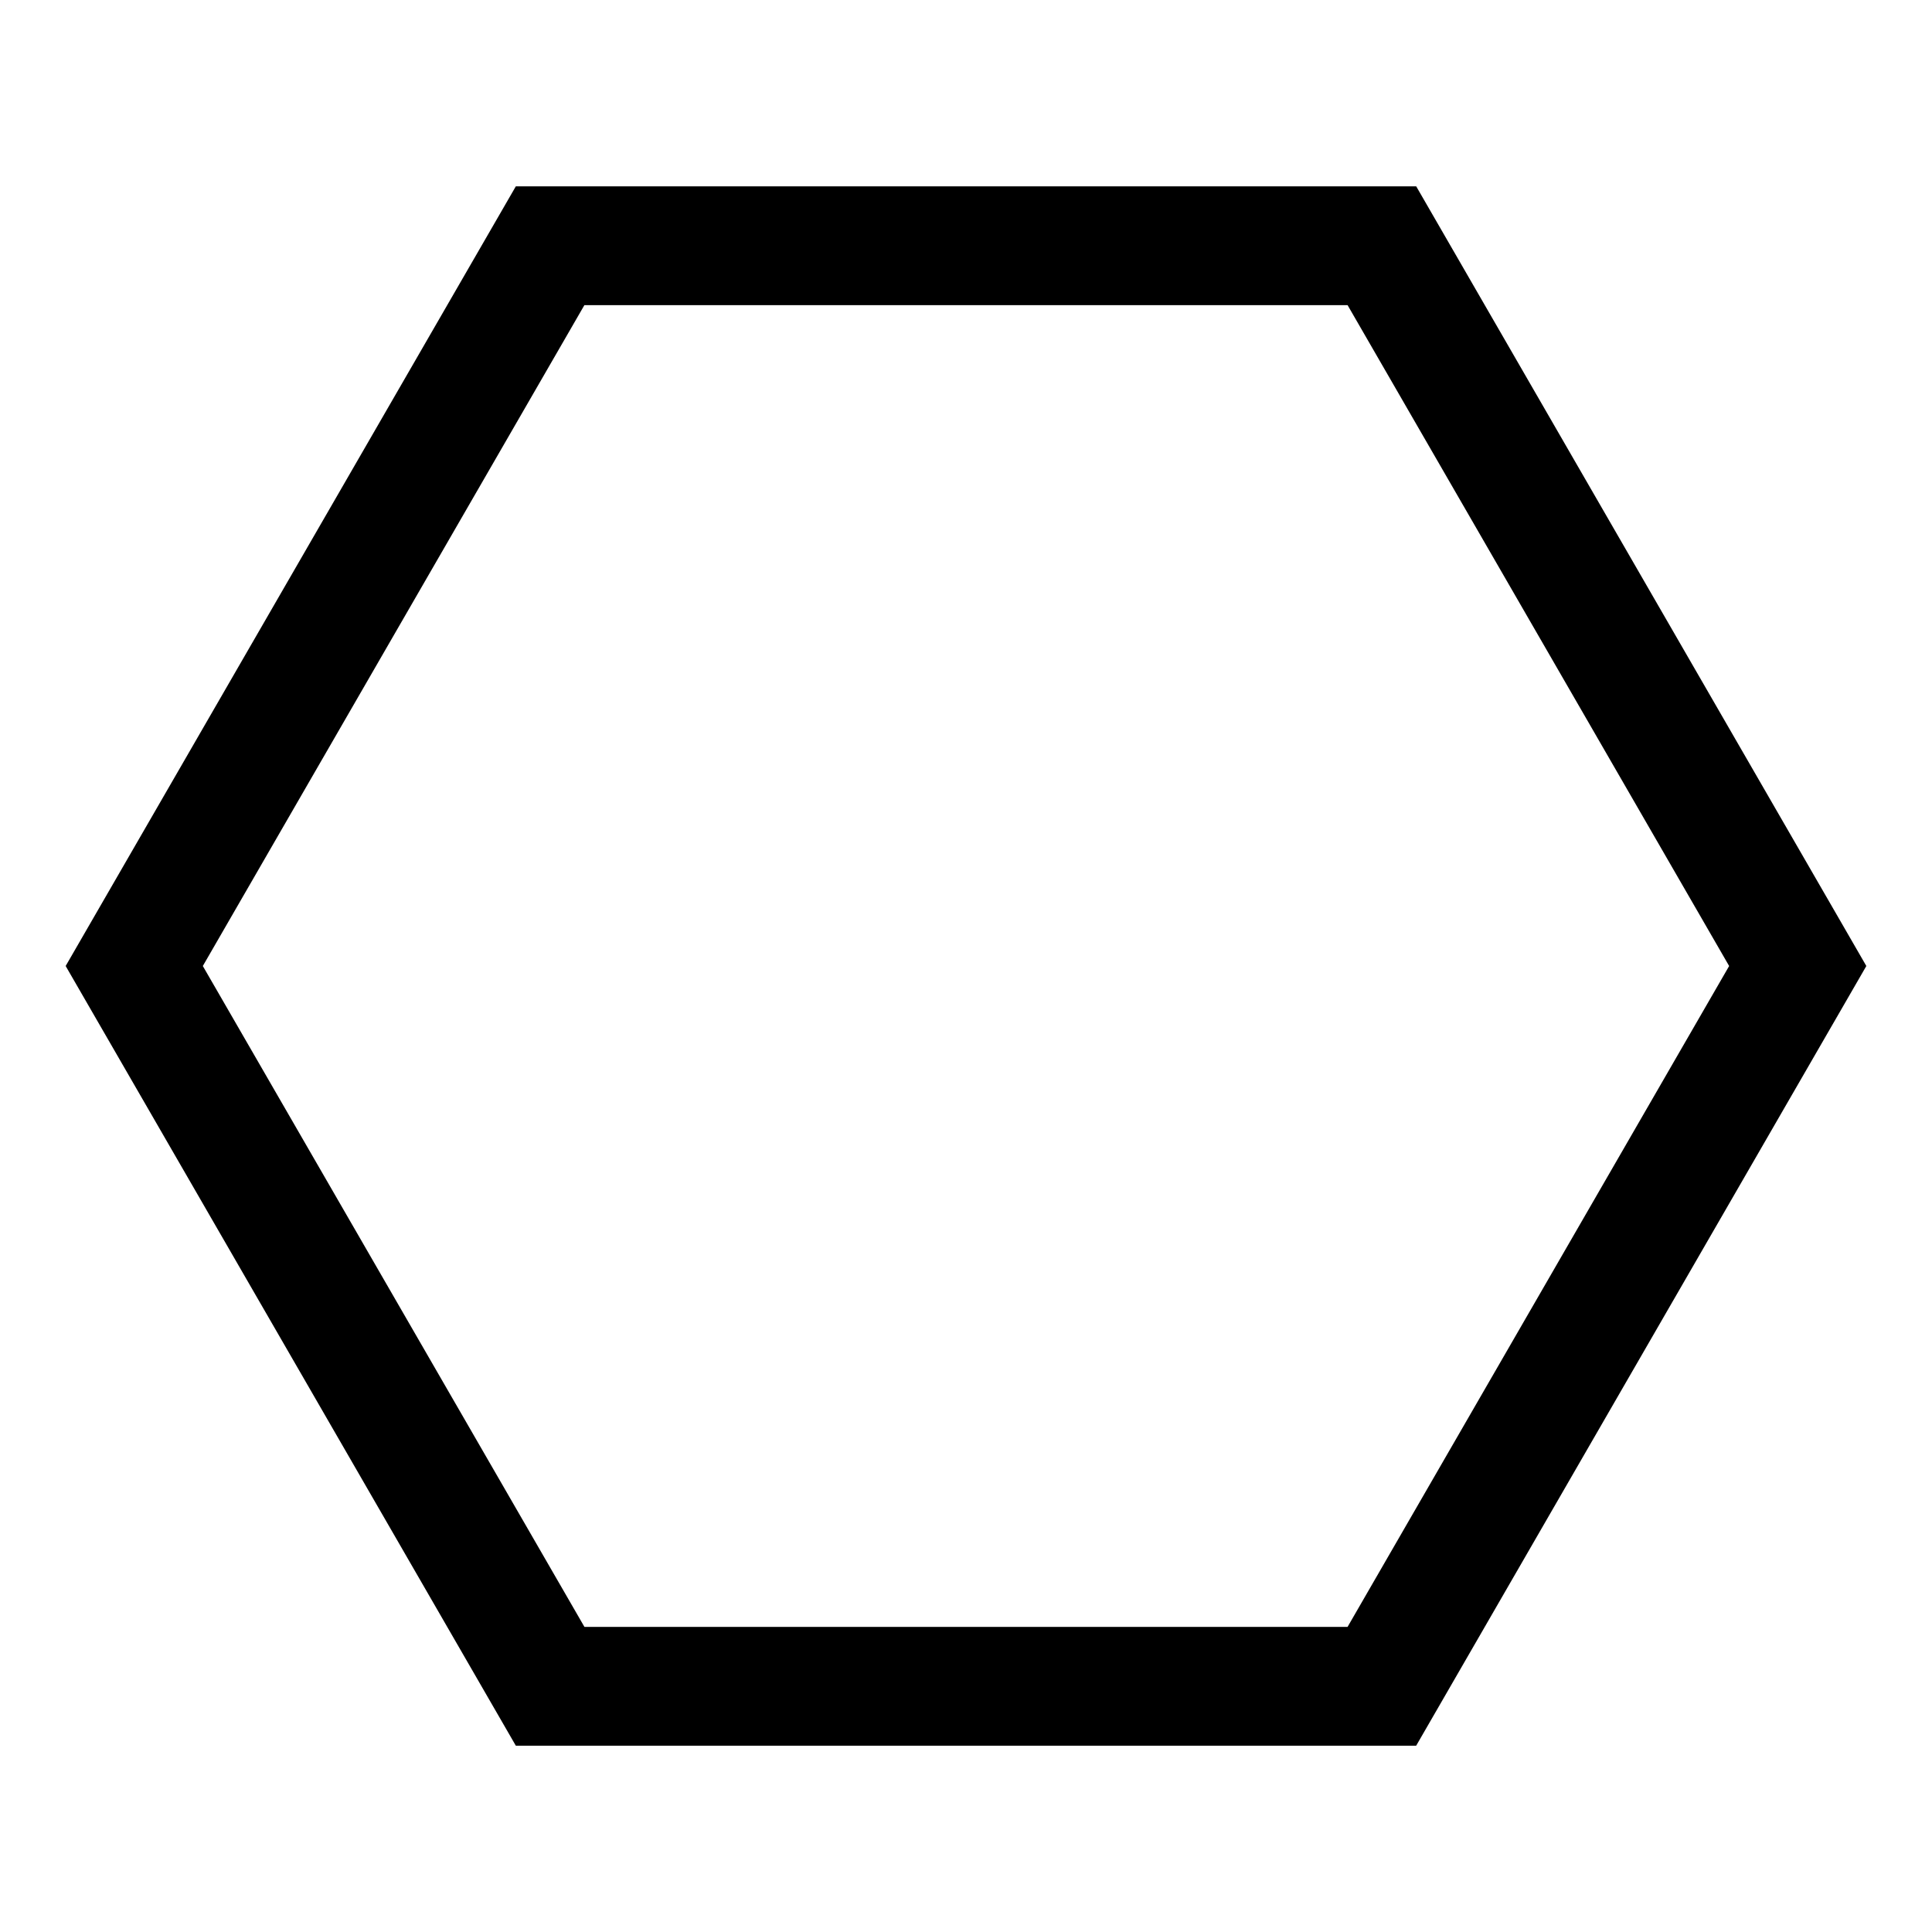
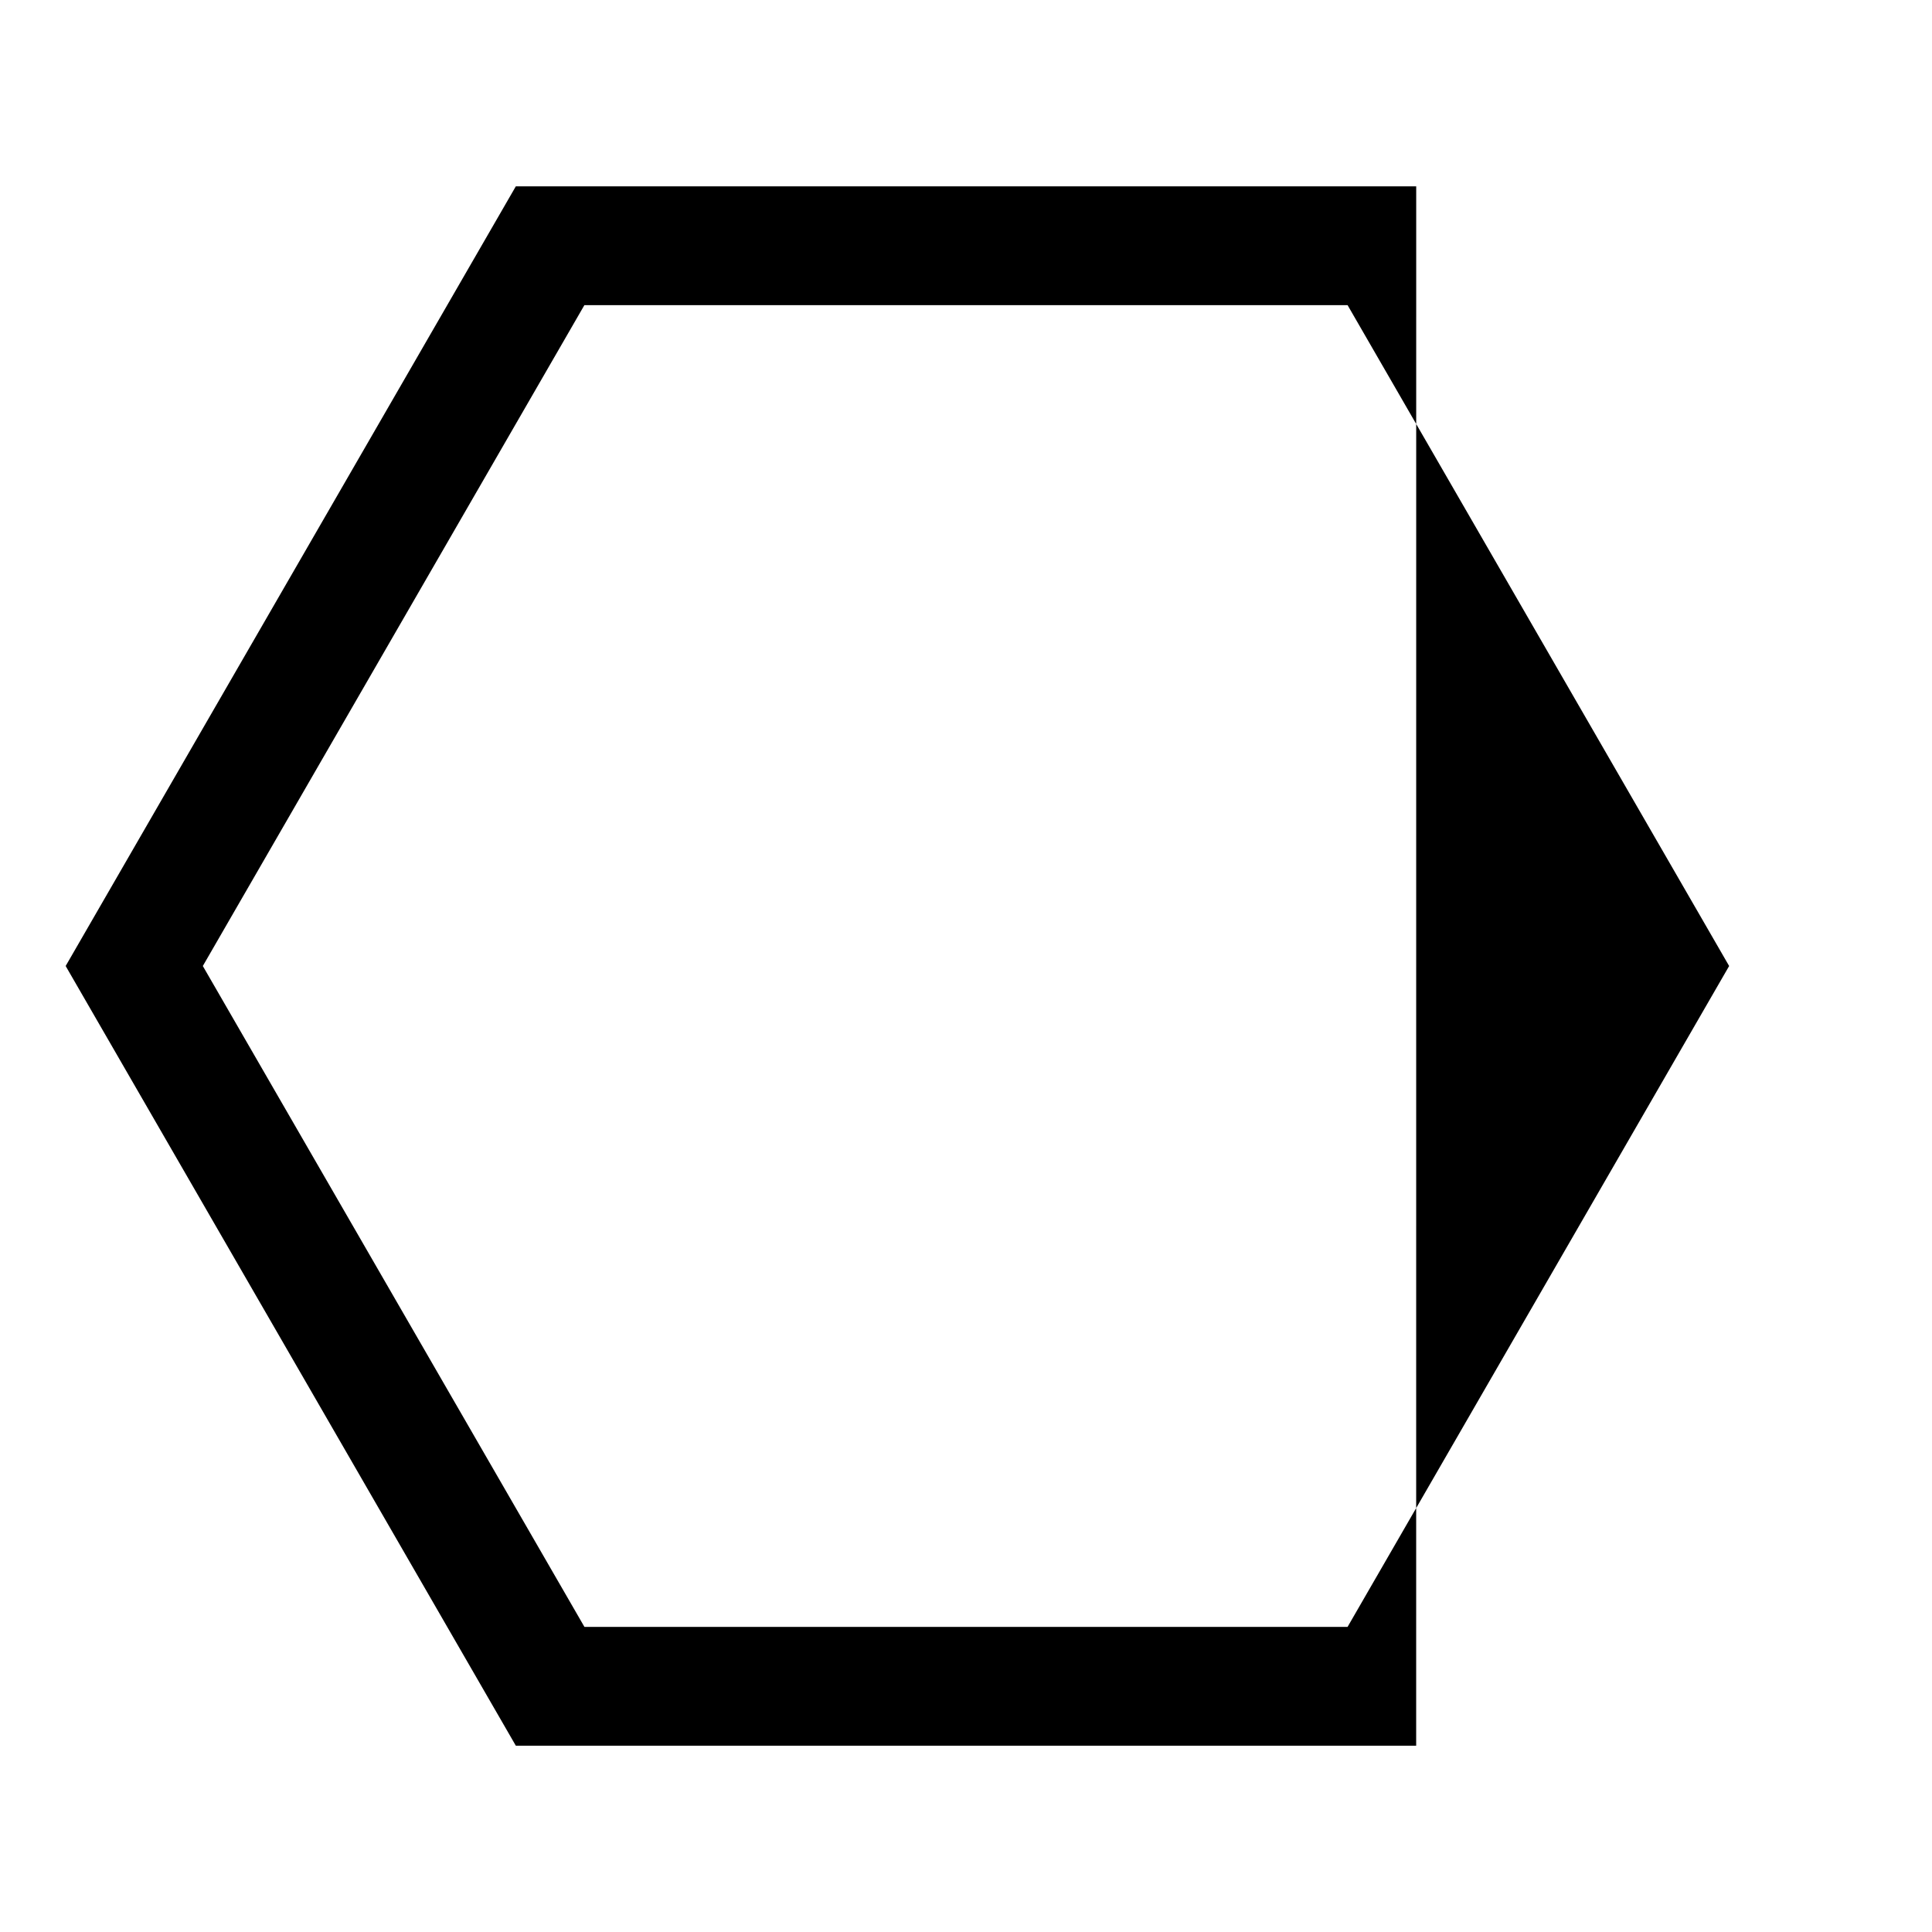
<svg xmlns="http://www.w3.org/2000/svg" fill="#000000" width="800px" height="800px" version="1.1" viewBox="144 144 512 512">
-   <path d="m519.3 606.63h-238.6l-119.3-206.63 119.3-206.62h238.61l119.29 206.62zm-220.42-31.488h202.24l101.12-175.14-101.12-175.14h-202.25l-101.12 175.14z" />
+   <path d="m519.3 606.63h-238.6l-119.3-206.63 119.3-206.62h238.61zm-220.42-31.488h202.24l101.12-175.14-101.12-175.14h-202.25l-101.12 175.14z" />
</svg>